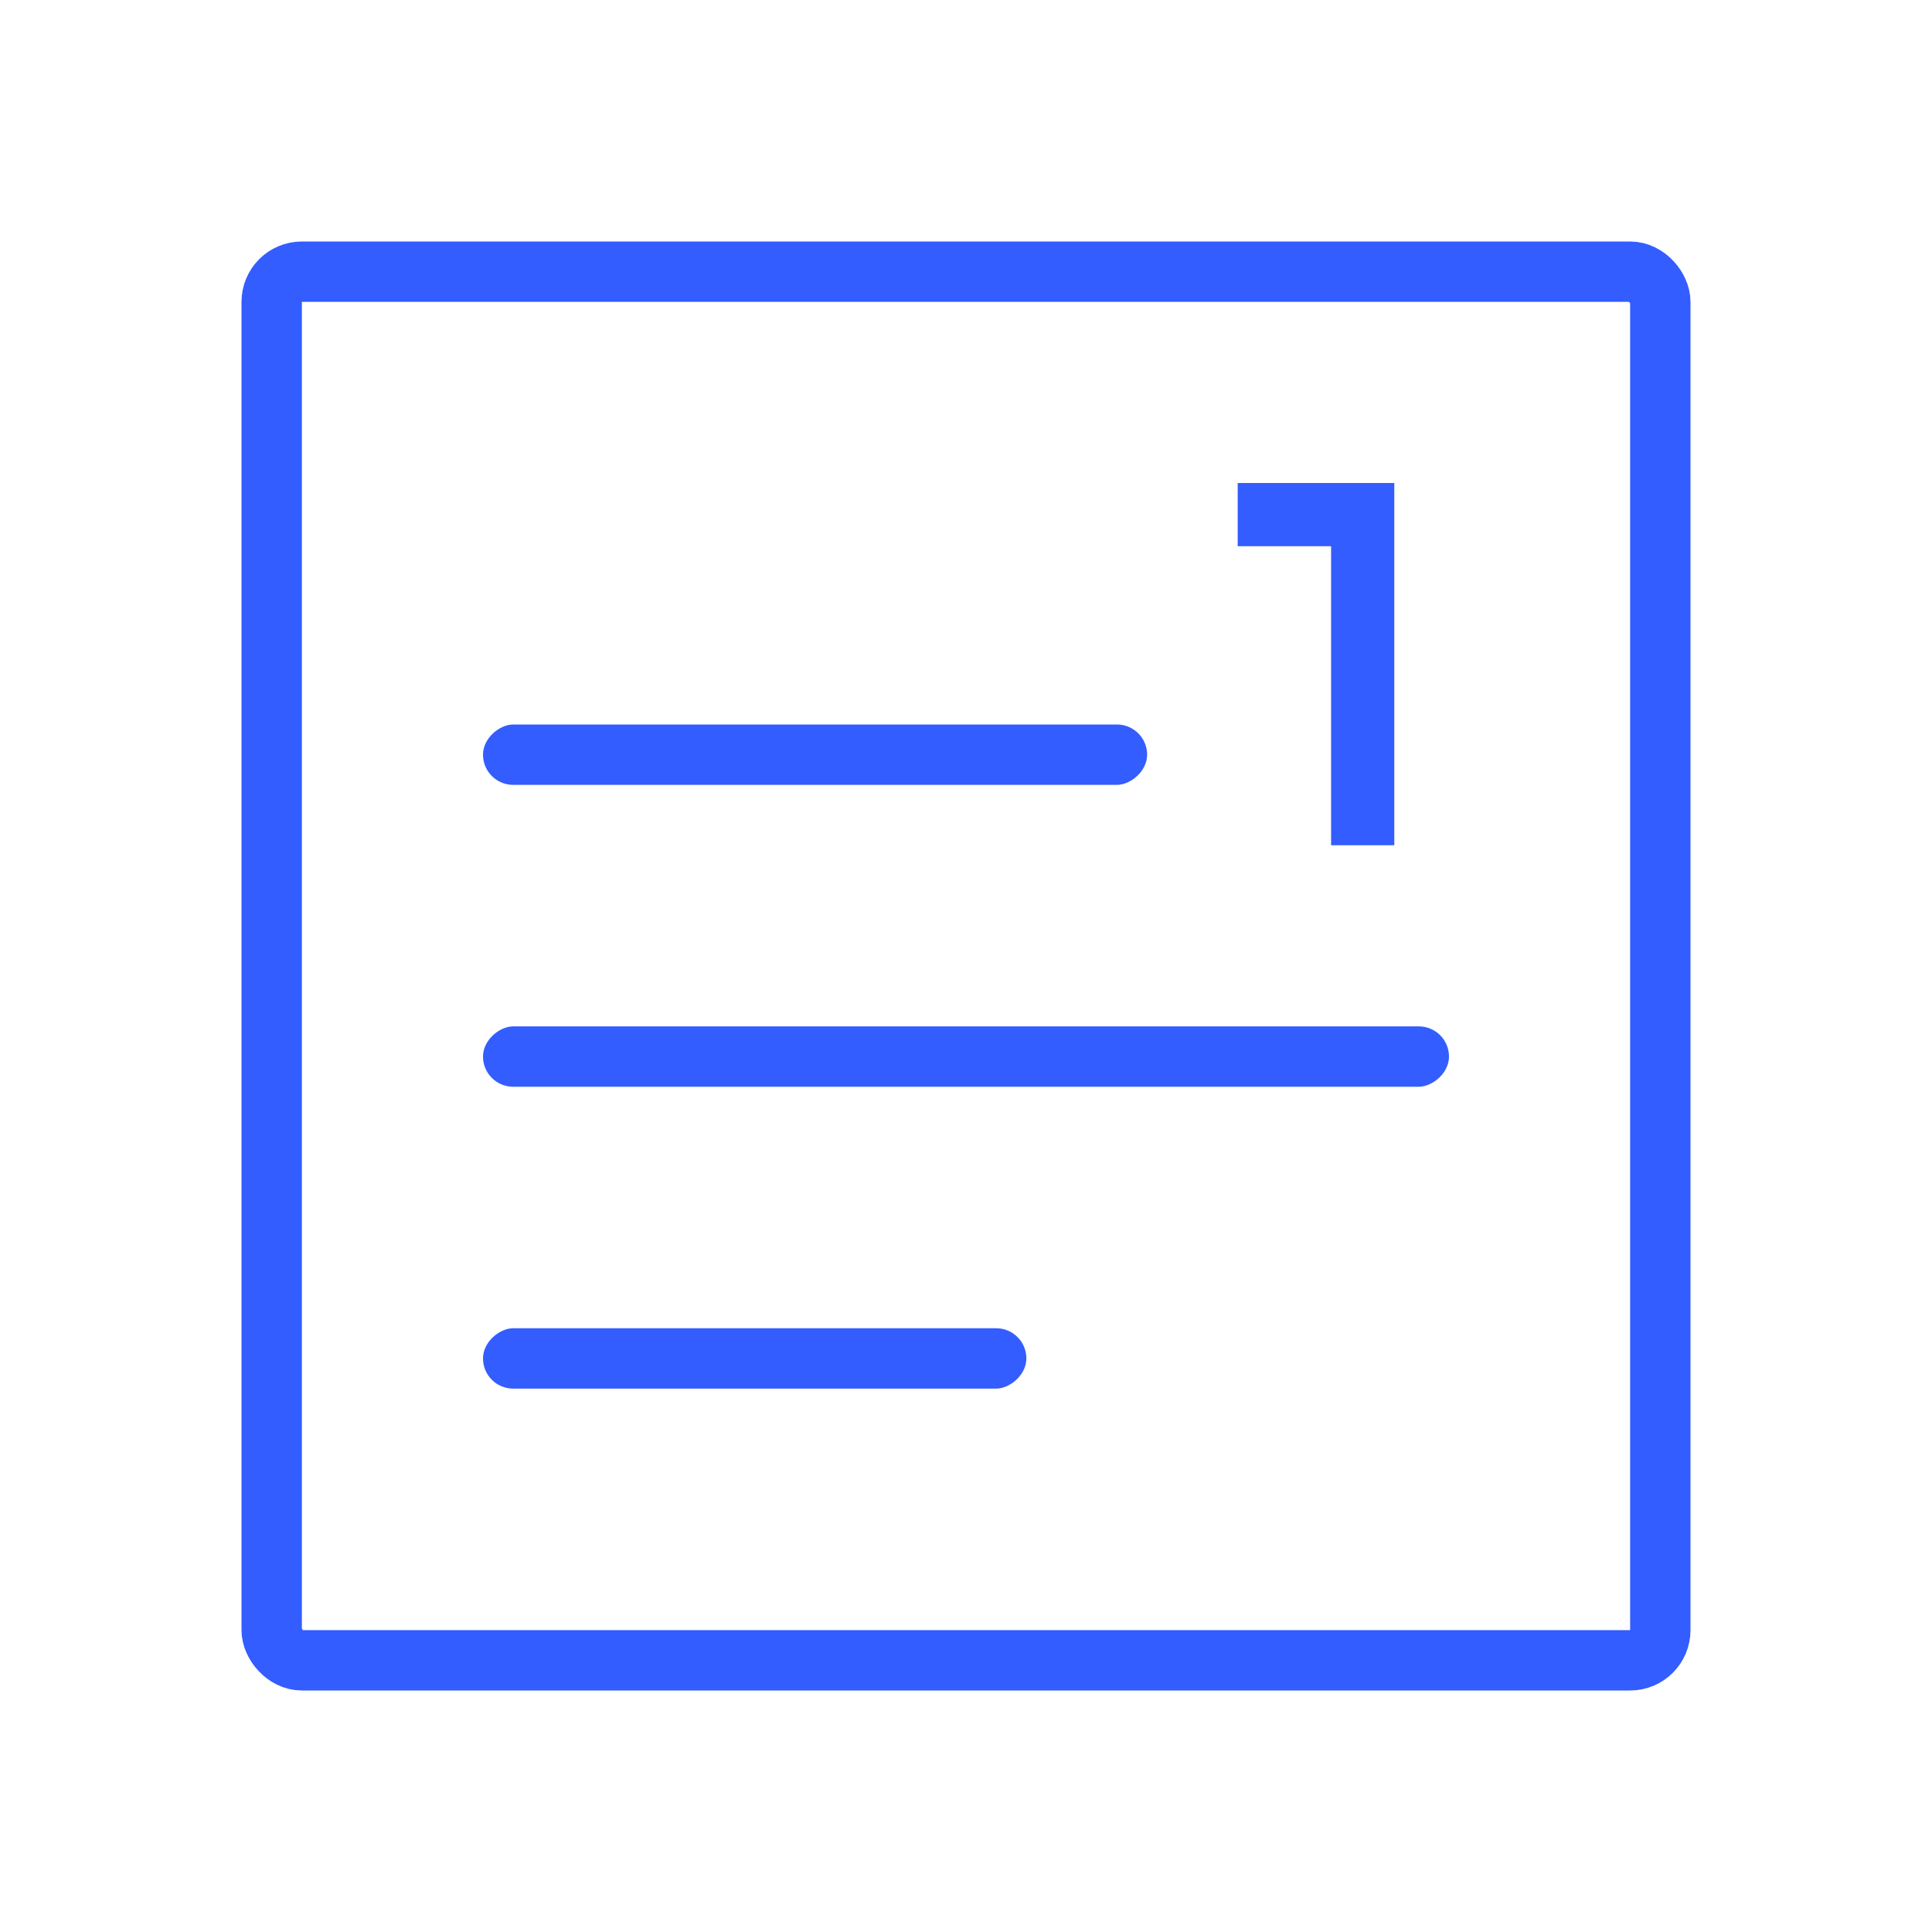
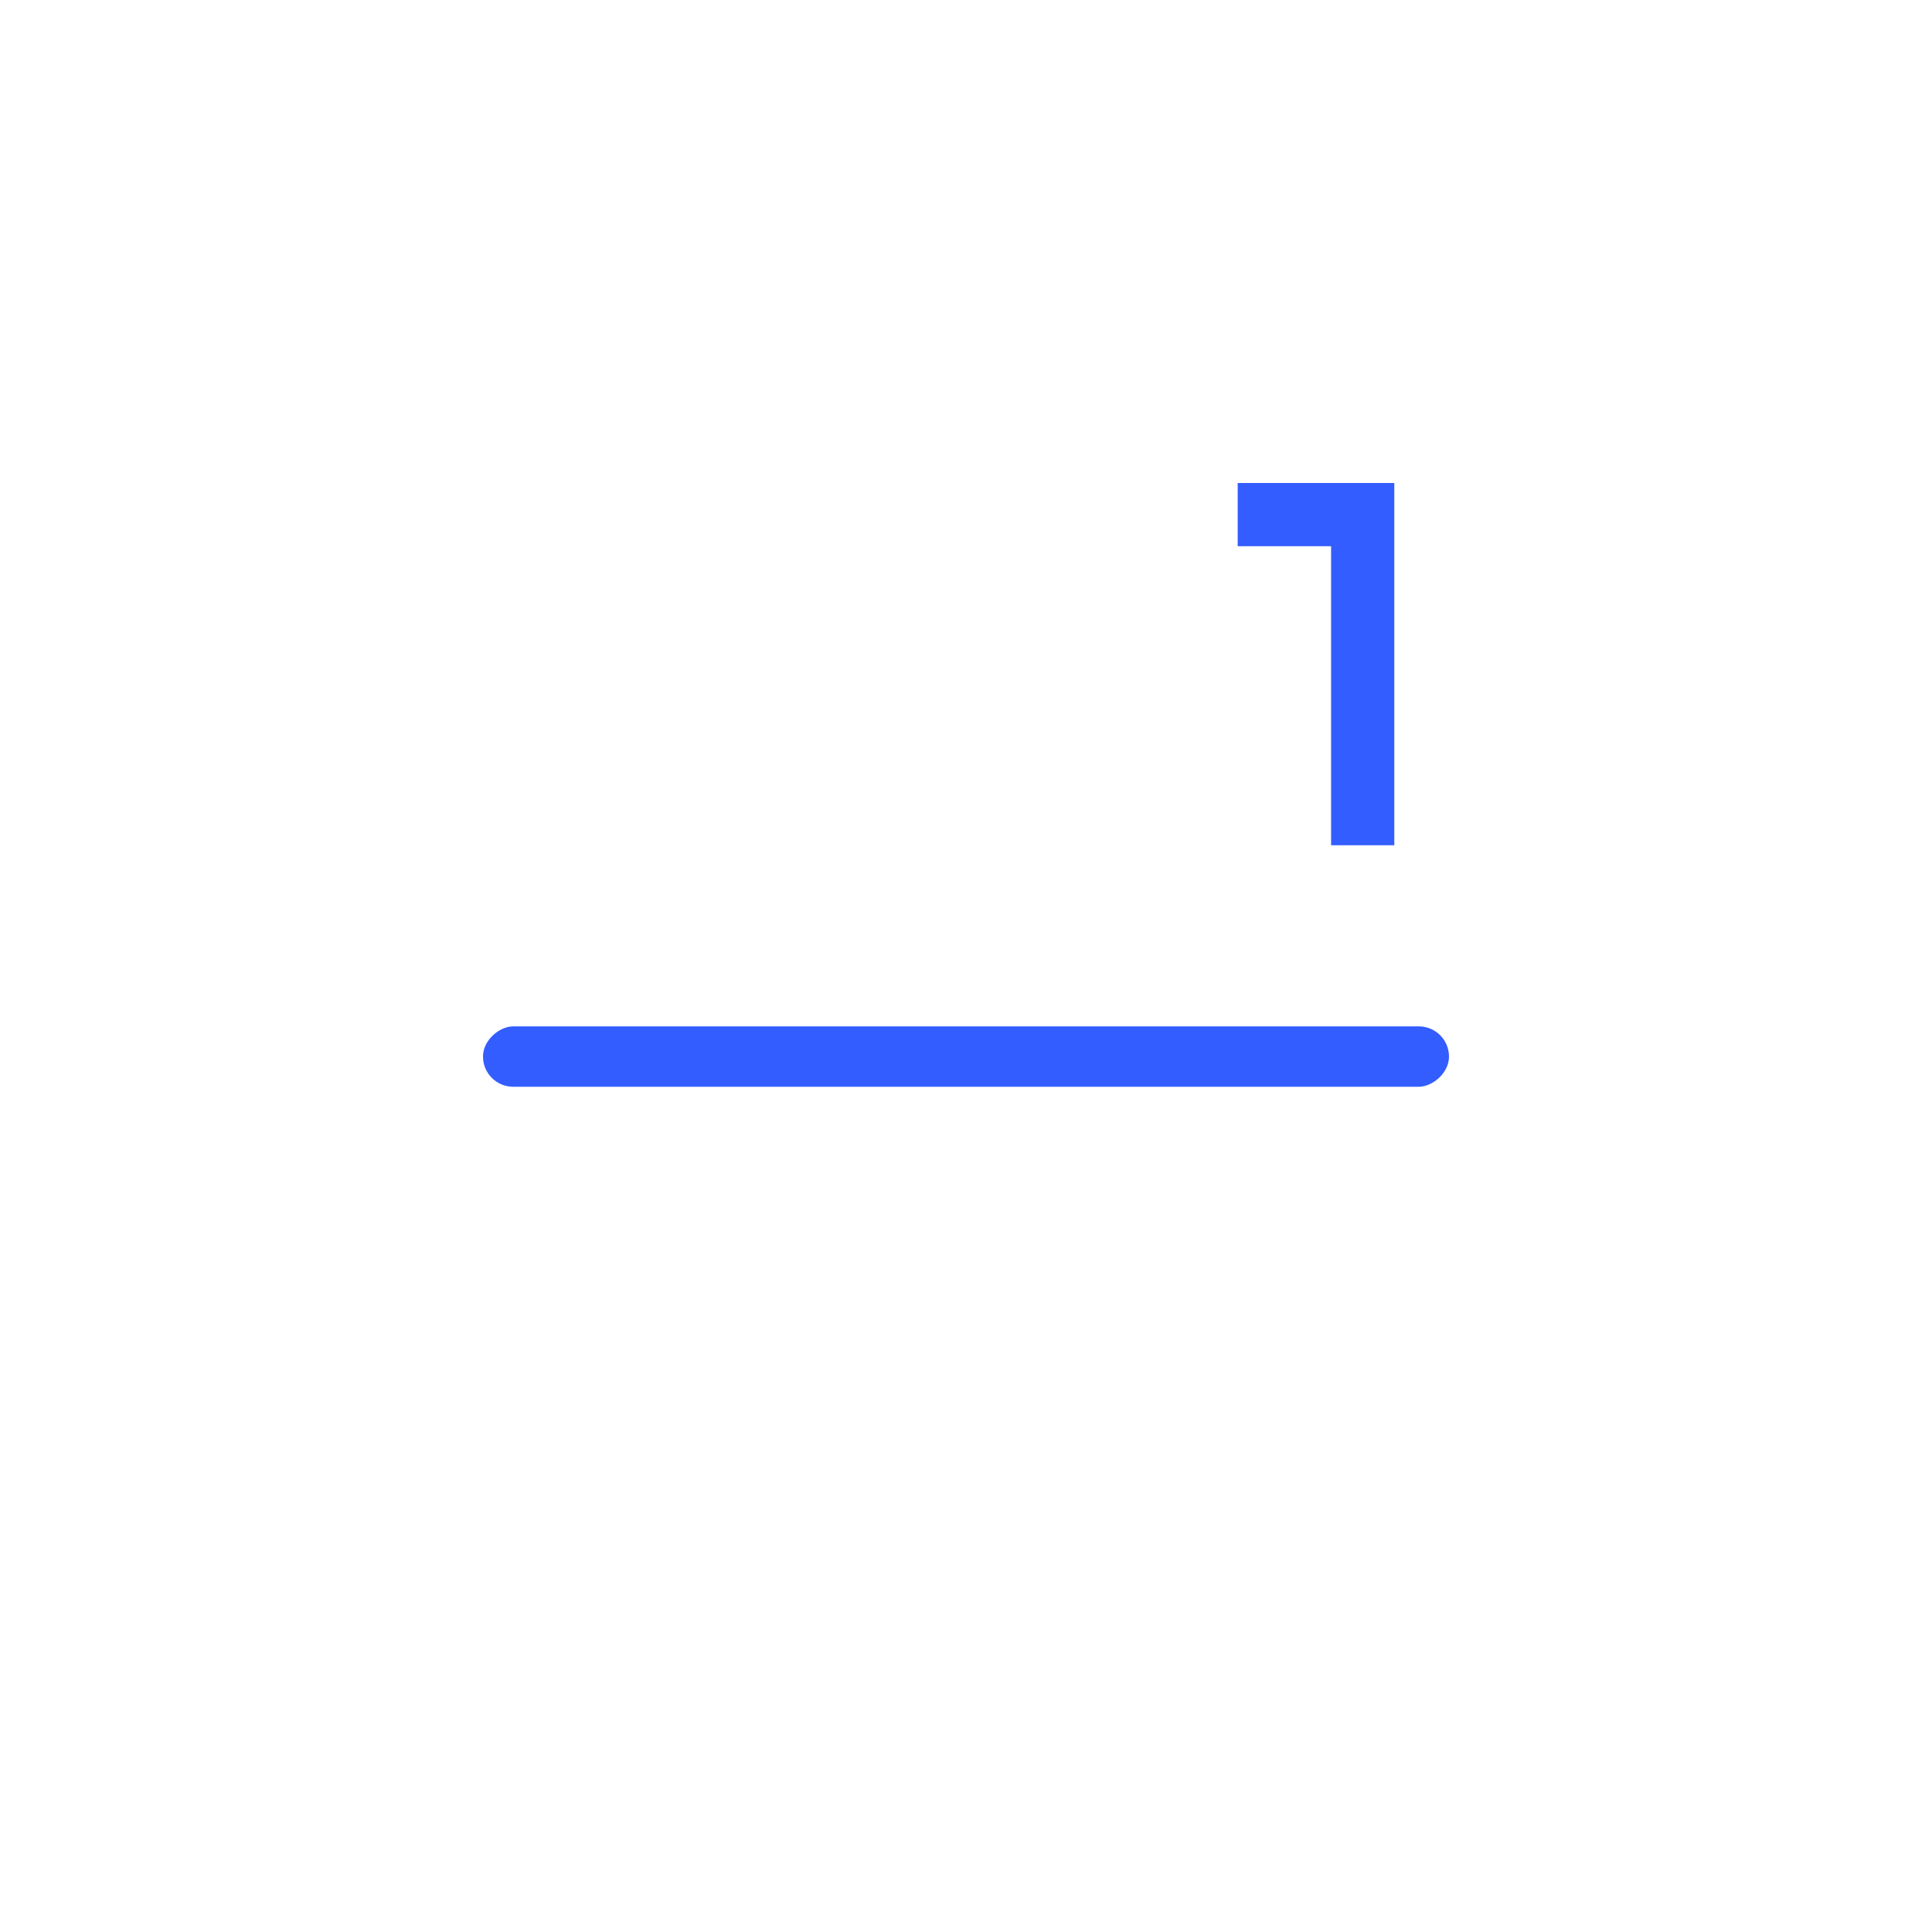
<svg xmlns="http://www.w3.org/2000/svg" width="32" height="32" viewBox="0 0 32 32" fill="none">
-   <rect width="32" height="32" fill="white" />
-   <rect x="4.5" y="4.5" width="23" height="23" rx="0.5" stroke="#335DFF" />
  <rect x="24" y="17" width="1" height="16" rx="0.5" transform="rotate(90 24 17)" fill="#335DFF" />
  <path fill-rule="evenodd" clip-rule="evenodd" d="M23.094 8V14H22.047V9.047H20.5V8H23.094Z" fill="#335DFF" />
-   <rect x="17" y="22" width="1" height="9" rx="0.5" transform="rotate(90 17 22)" fill="#335DFF" />
-   <rect x="19" y="12" width="1" height="11" rx="0.5" transform="rotate(90 19 12)" fill="#335DFF" />
</svg>